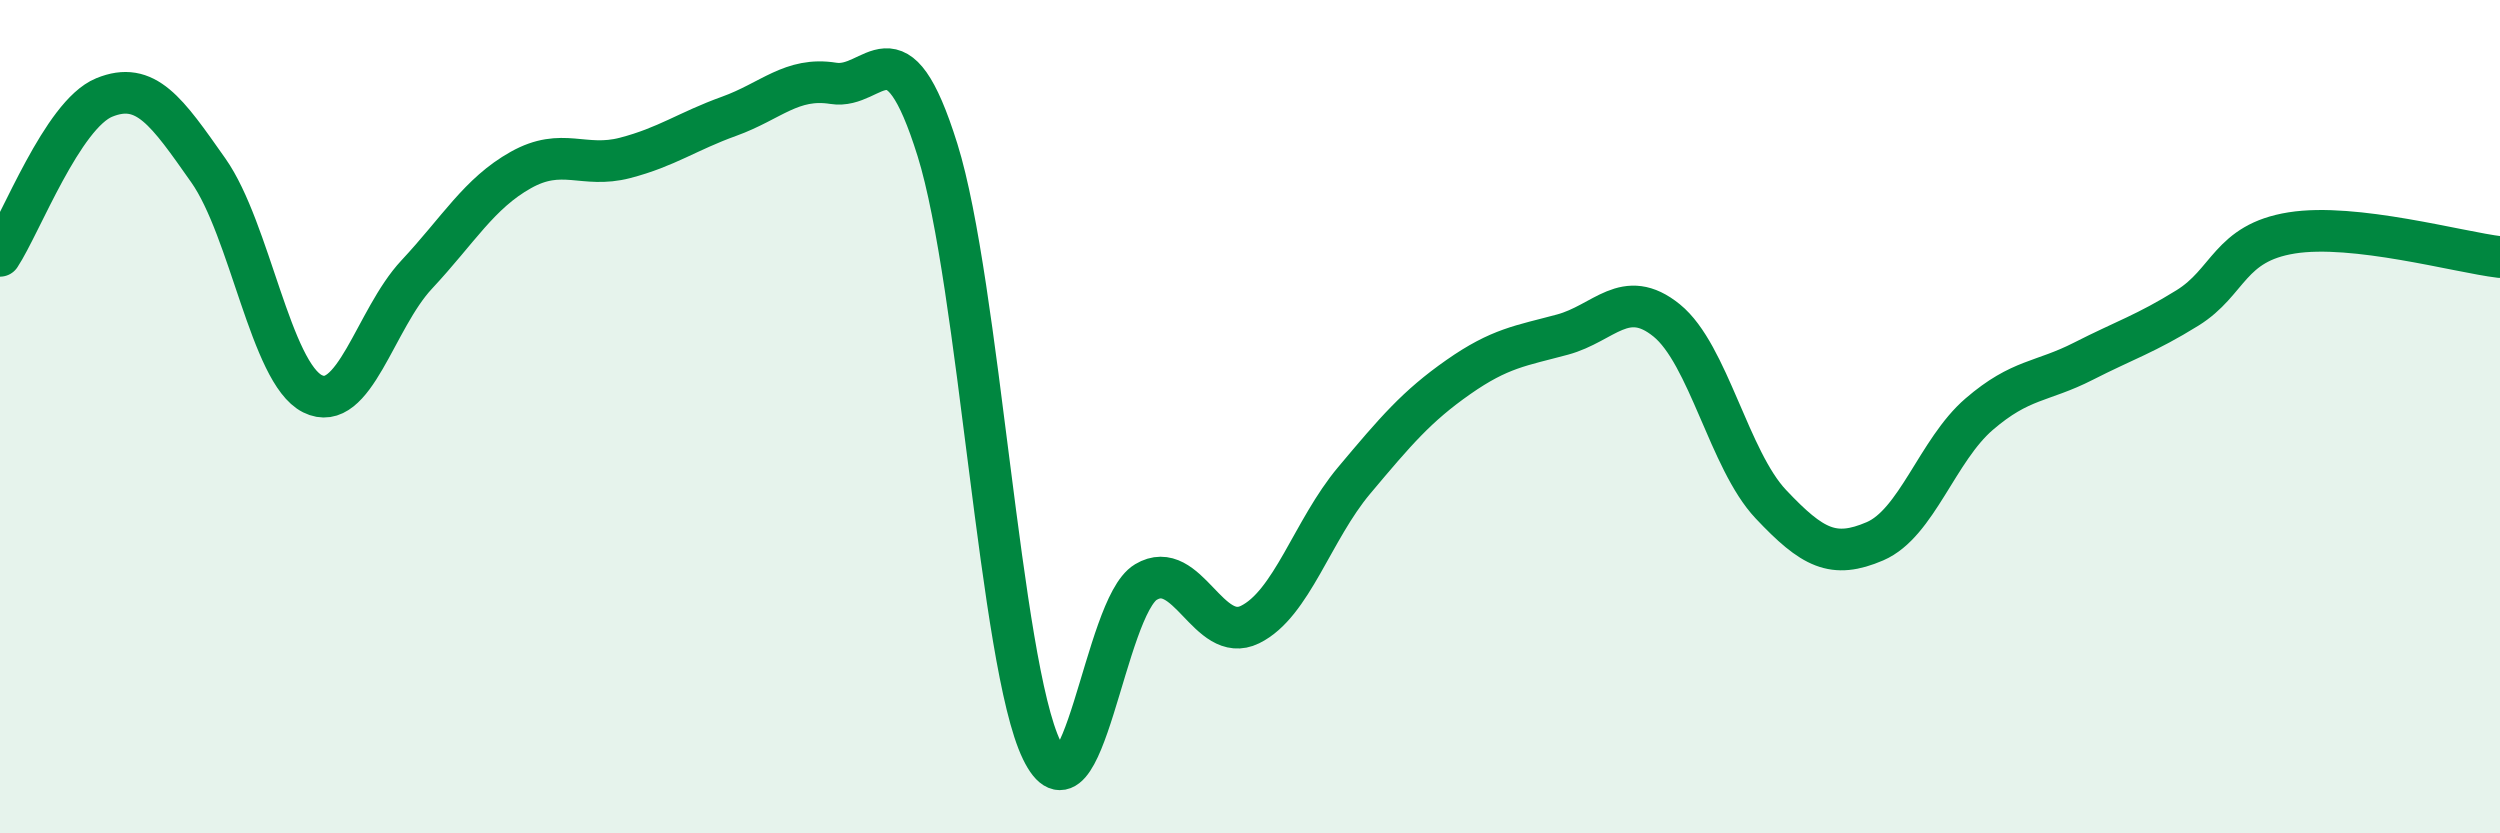
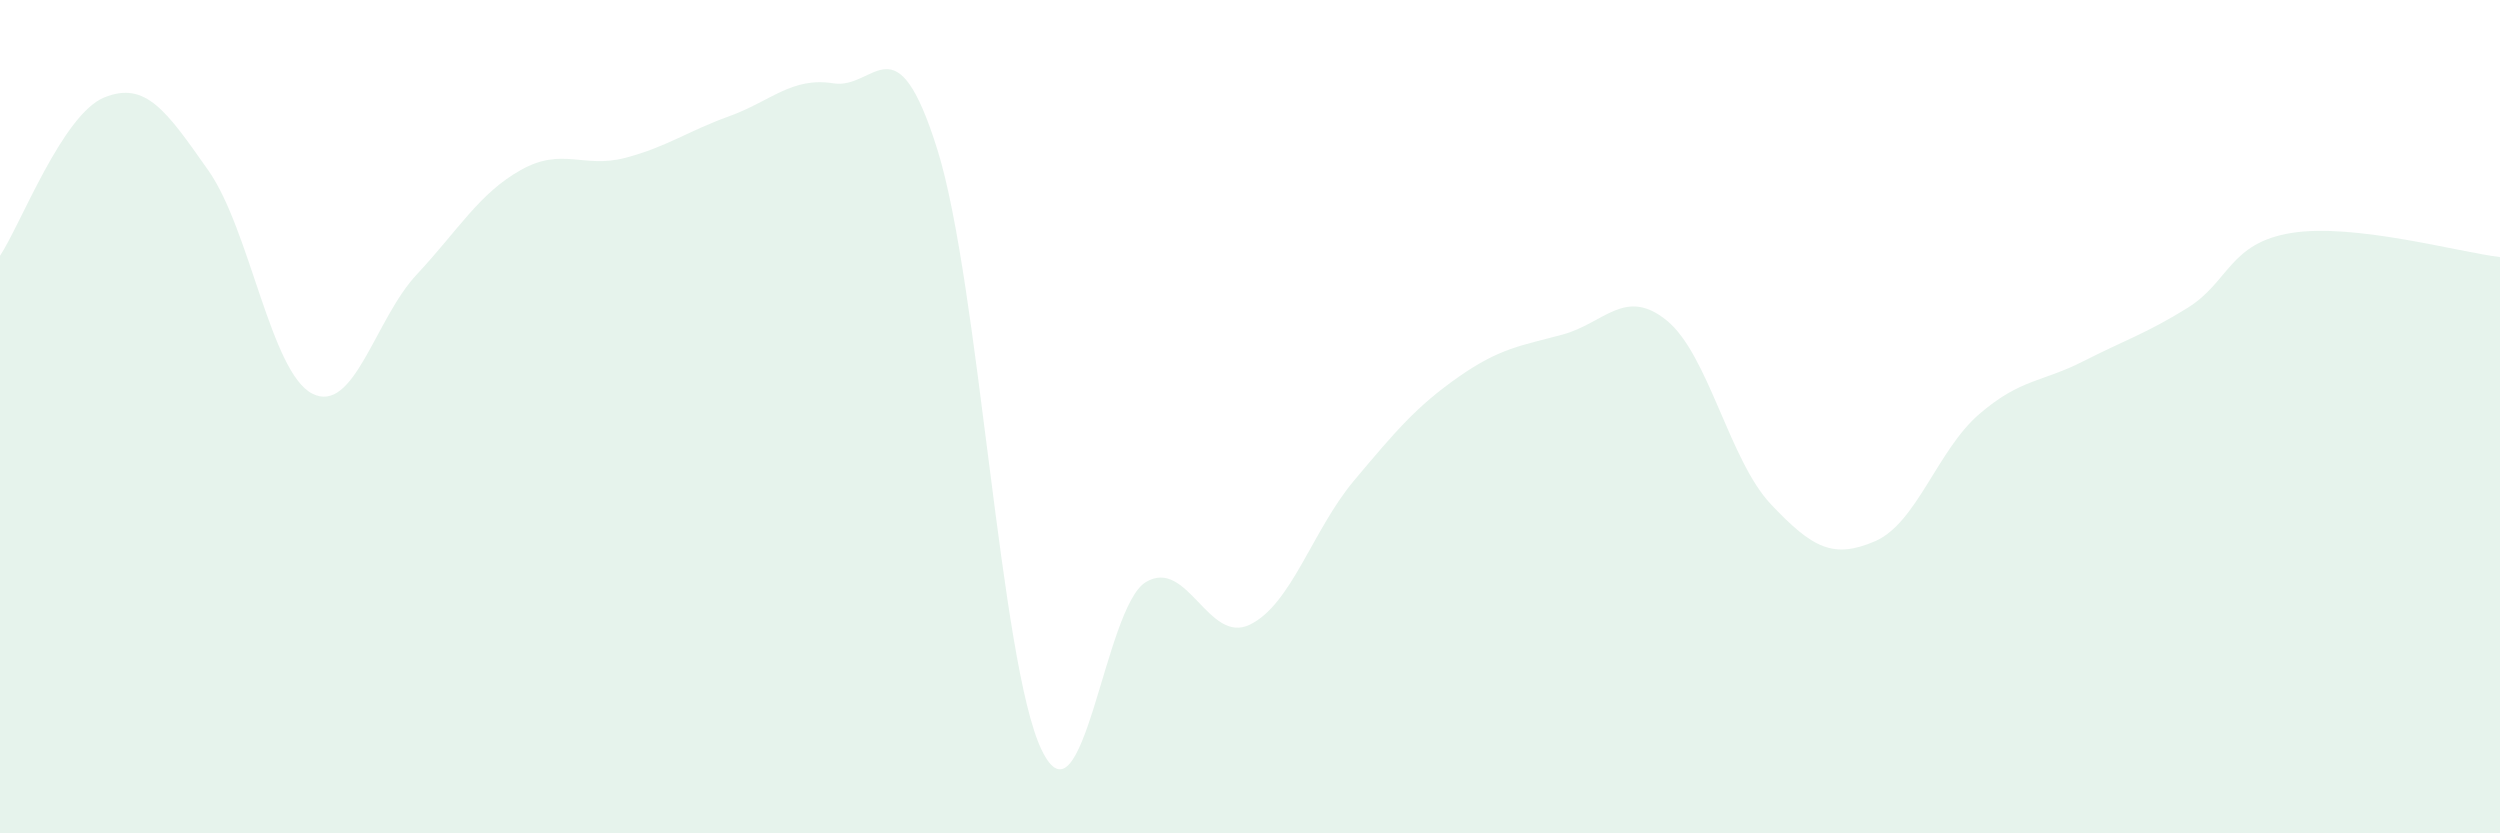
<svg xmlns="http://www.w3.org/2000/svg" width="60" height="20" viewBox="0 0 60 20">
  <path d="M 0,6.14 C 0.5,5.38 1.5,2.75 2.5,2.34 C 3.5,1.93 4,2.67 5,4.09 C 6,5.51 6.5,8.95 7.5,9.45 C 8.5,9.95 9,7.66 10,6.59 C 11,5.52 11.5,4.64 12.5,4.08 C 13.5,3.52 14,4.05 15,3.79 C 16,3.53 16.5,3.15 17.5,2.79 C 18.5,2.43 19,1.84 20,2 C 21,2.16 21.5,0.4 22.5,3.6 C 23.5,6.8 24,15.93 25,18 C 26,20.07 26.5,14.57 27.5,13.97 C 28.5,13.37 29,15.48 30,14.99 C 31,14.5 31.5,12.72 32.5,11.53 C 33.5,10.34 34,9.75 35,9.05 C 36,8.35 36.5,8.3 37.5,8.03 C 38.5,7.76 39,6.88 40,7.69 C 41,8.5 41.5,11.04 42.5,12.1 C 43.5,13.16 44,13.42 45,12.99 C 46,12.56 46.5,10.8 47.5,9.94 C 48.5,9.08 49,9.18 50,8.67 C 51,8.16 51.5,8.01 52.5,7.39 C 53.5,6.77 53.5,5.83 55,5.59 C 56.5,5.35 59,6.05 60,6.17L60 20L0 20Z" fill="#008740" opacity="0.1" stroke-linecap="round" stroke-linejoin="round" />
-   <path d="M 0,6.14 C 0.5,5.38 1.5,2.75 2.5,2.34 C 3.5,1.93 4,2.67 5,4.09 C 6,5.51 6.5,8.95 7.5,9.45 C 8.5,9.95 9,7.66 10,6.59 C 11,5.52 11.5,4.64 12.5,4.08 C 13.5,3.52 14,4.05 15,3.79 C 16,3.53 16.5,3.15 17.5,2.79 C 18.5,2.43 19,1.84 20,2 C 21,2.16 21.5,0.4 22.5,3.6 C 23.5,6.8 24,15.93 25,18 C 26,20.07 26.5,14.57 27.5,13.97 C 28.5,13.37 29,15.48 30,14.99 C 31,14.5 31.5,12.72 32.5,11.53 C 33.5,10.34 34,9.75 35,9.05 C 36,8.35 36.5,8.3 37.5,8.03 C 38.5,7.76 39,6.88 40,7.69 C 41,8.5 41.5,11.04 42.5,12.1 C 43.5,13.16 44,13.42 45,12.99 C 46,12.56 46.5,10.8 47.5,9.94 C 48.5,9.08 49,9.18 50,8.67 C 51,8.16 51.5,8.01 52.5,7.39 C 53.5,6.77 53.5,5.83 55,5.59 C 56.5,5.35 59,6.05 60,6.17" stroke="#008740" stroke-width="1" fill="none" stroke-linecap="round" stroke-linejoin="round" />
</svg>